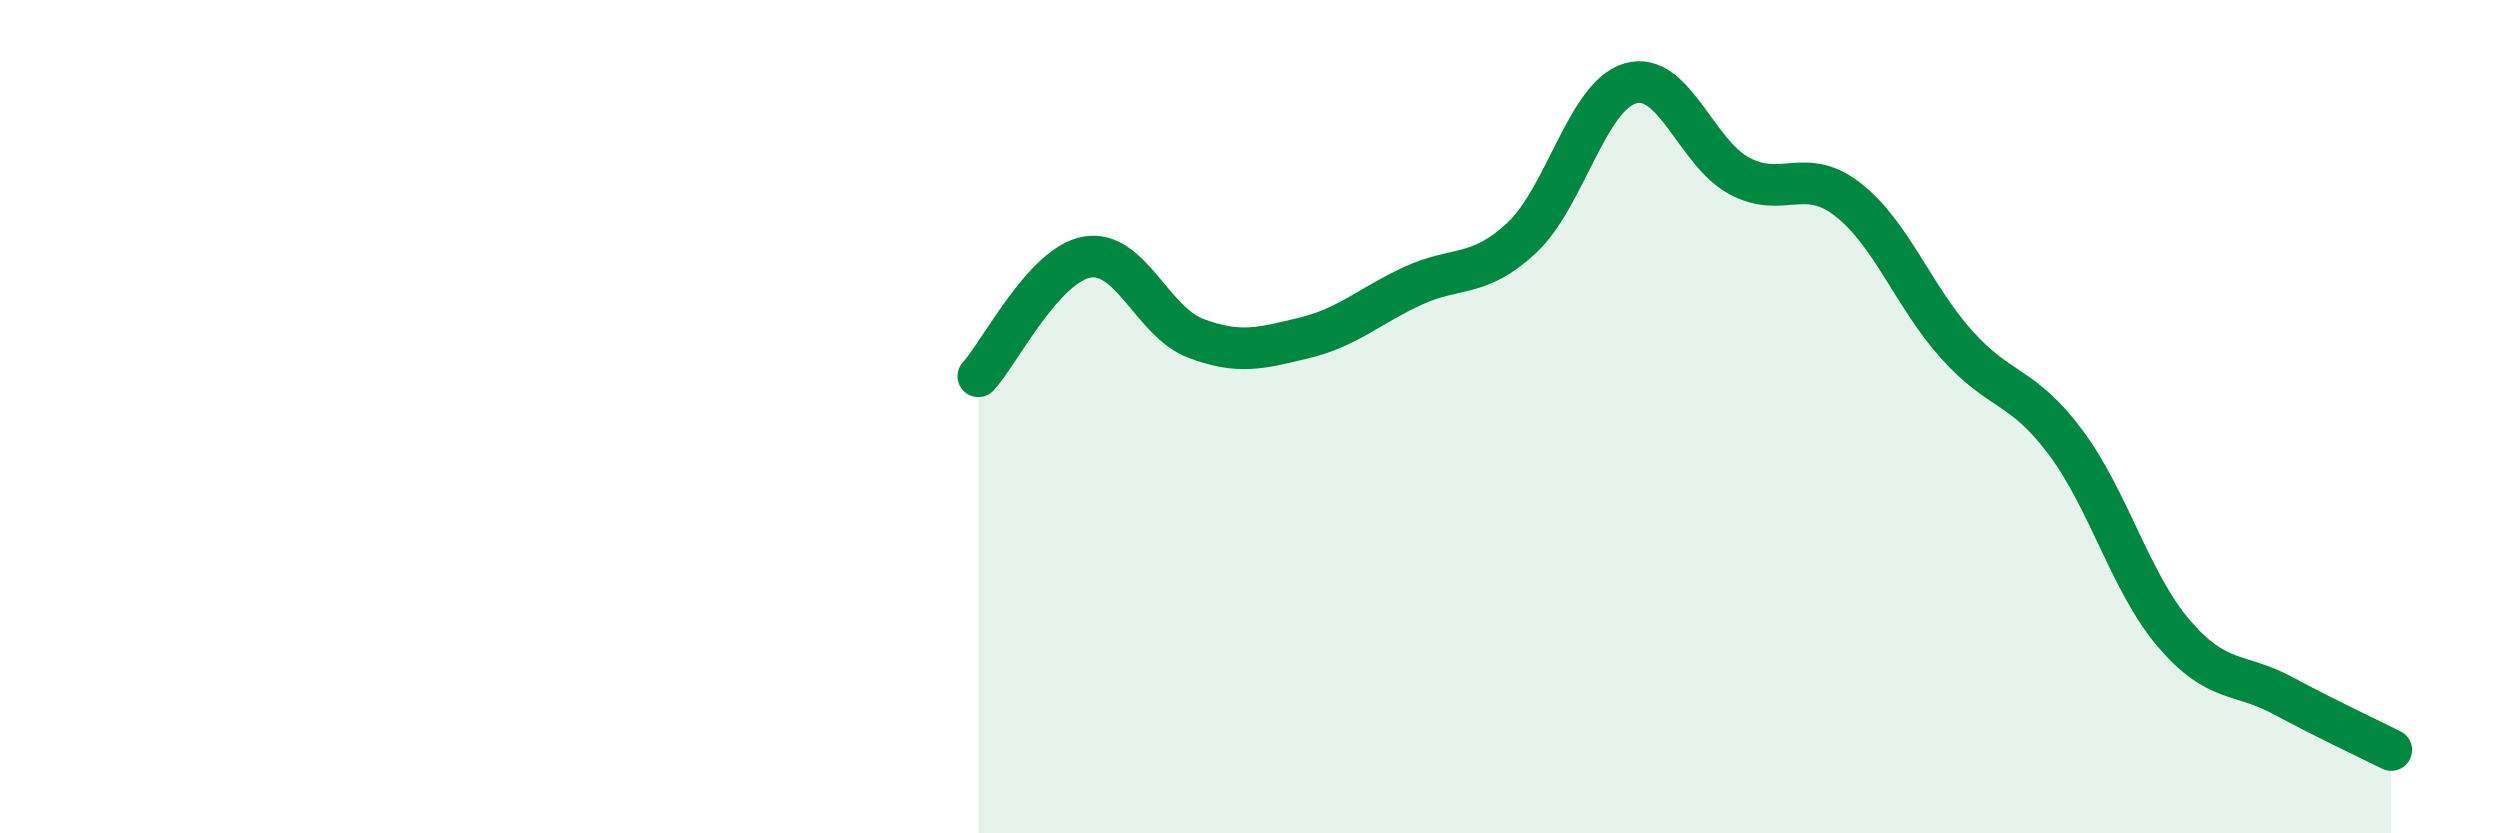
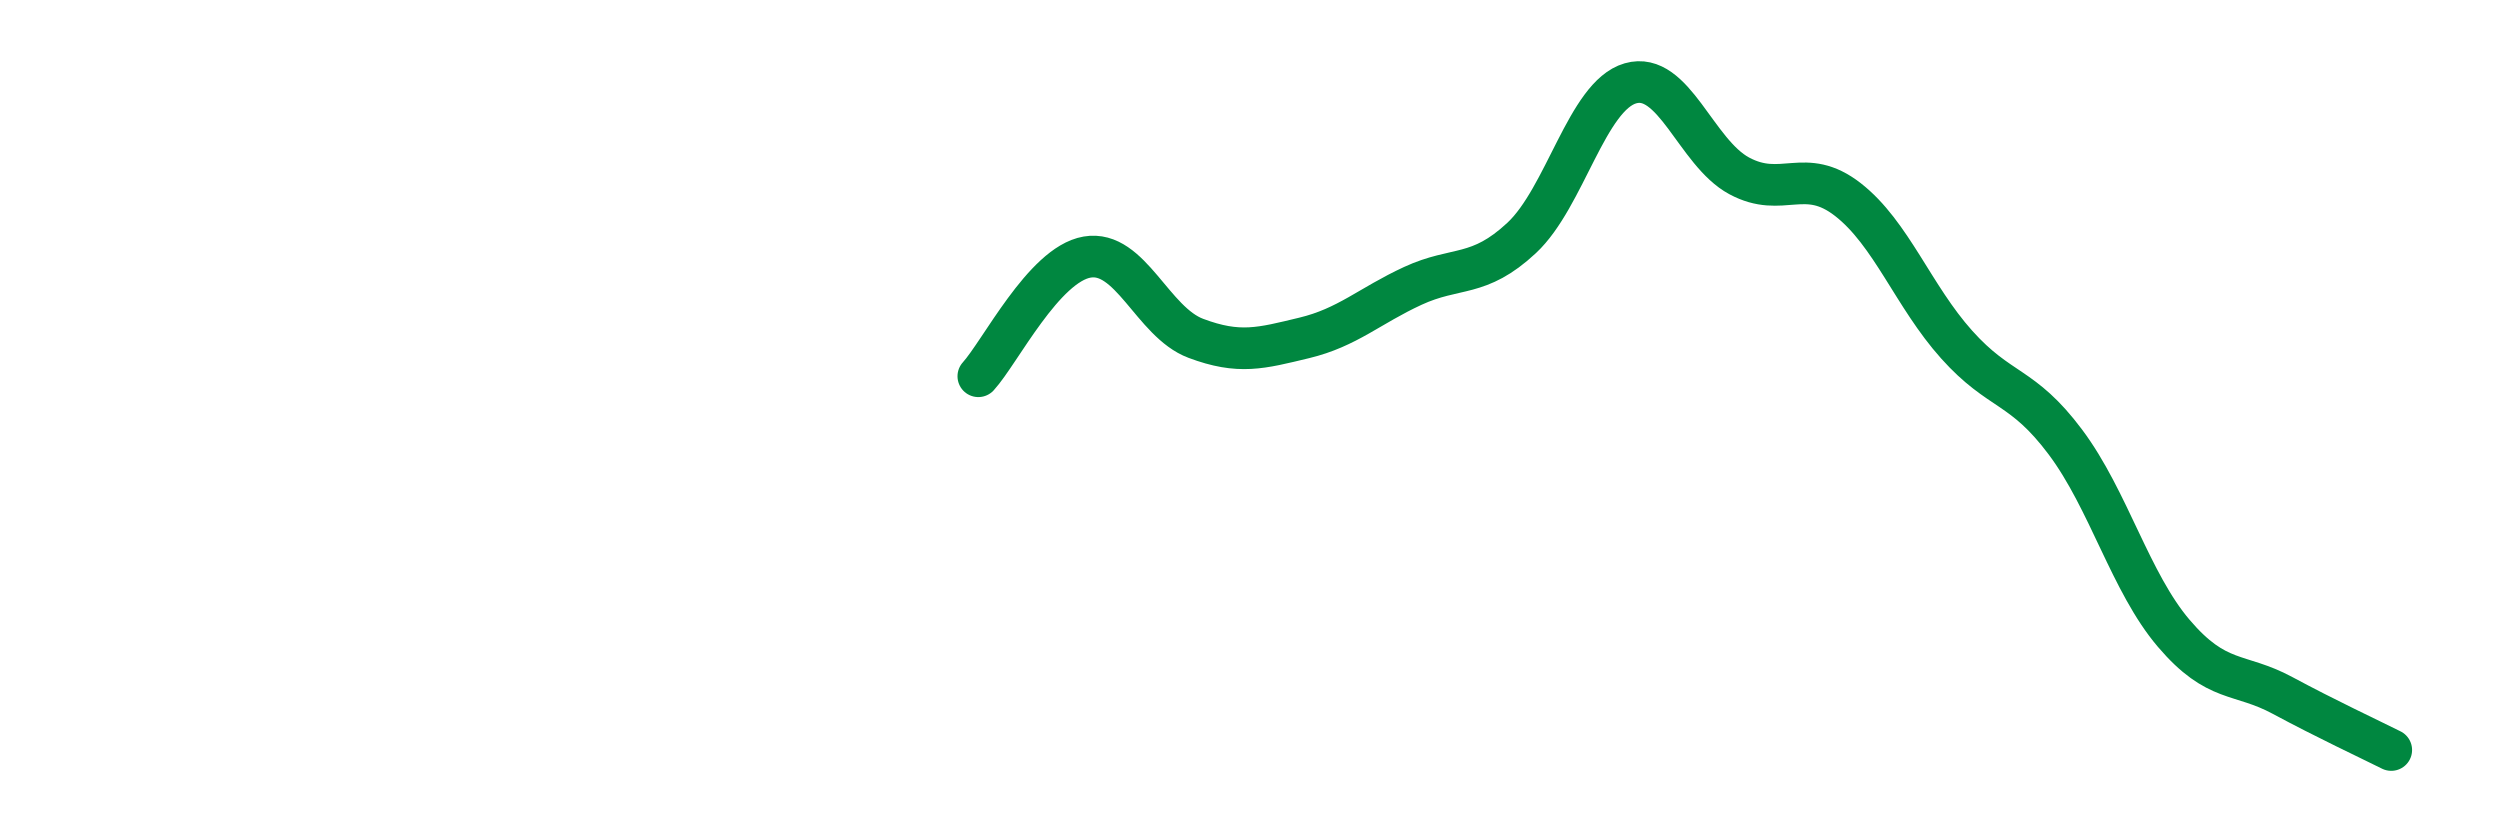
<svg xmlns="http://www.w3.org/2000/svg" width="60" height="20" viewBox="0 0 60 20">
-   <path d="M 23.48,9.03 C 24,8.46 25.05,6.35 26.09,6.17 C 27.13,5.99 27.66,7.73 28.7,8.12 C 29.74,8.51 30.26,8.36 31.3,8.11 C 32.34,7.86 32.87,7.34 33.91,6.86 C 34.95,6.38 35.48,6.68 36.52,5.71 C 37.56,4.74 38.09,2.3 39.13,2 C 40.17,1.7 40.7,3.66 41.74,4.22 C 42.78,4.78 43.31,3.98 44.35,4.79 C 45.39,5.6 45.92,7.11 46.96,8.27 C 48,9.43 48.53,9.22 49.57,10.61 C 50.61,12 51.13,13.98 52.17,15.2 C 53.21,16.42 53.74,16.13 54.78,16.69 C 55.82,17.25 56.87,17.74 57.39,18L57.39 20L23.48 20Z" fill="#008740" opacity="0.1" stroke-linecap="round" stroke-linejoin="round" />
  <path d="M 23.48,9.03 C 24,8.46 25.05,6.35 26.09,6.17 C 27.13,5.99 27.66,7.73 28.7,8.12 C 29.74,8.51 30.26,8.36 31.3,8.11 C 32.34,7.86 32.87,7.34 33.91,6.86 C 34.95,6.38 35.48,6.68 36.52,5.71 C 37.56,4.74 38.09,2.3 39.13,2 C 40.17,1.7 40.7,3.66 41.74,4.22 C 42.78,4.78 43.31,3.98 44.35,4.79 C 45.39,5.6 45.92,7.11 46.96,8.27 C 48,9.43 48.53,9.22 49.57,10.61 C 50.61,12 51.13,13.98 52.17,15.2 C 53.21,16.42 53.74,16.13 54.78,16.69 C 55.82,17.25 56.87,17.74 57.39,18" stroke="#008740" stroke-width="1" fill="none" stroke-linecap="round" stroke-linejoin="round" />
</svg>